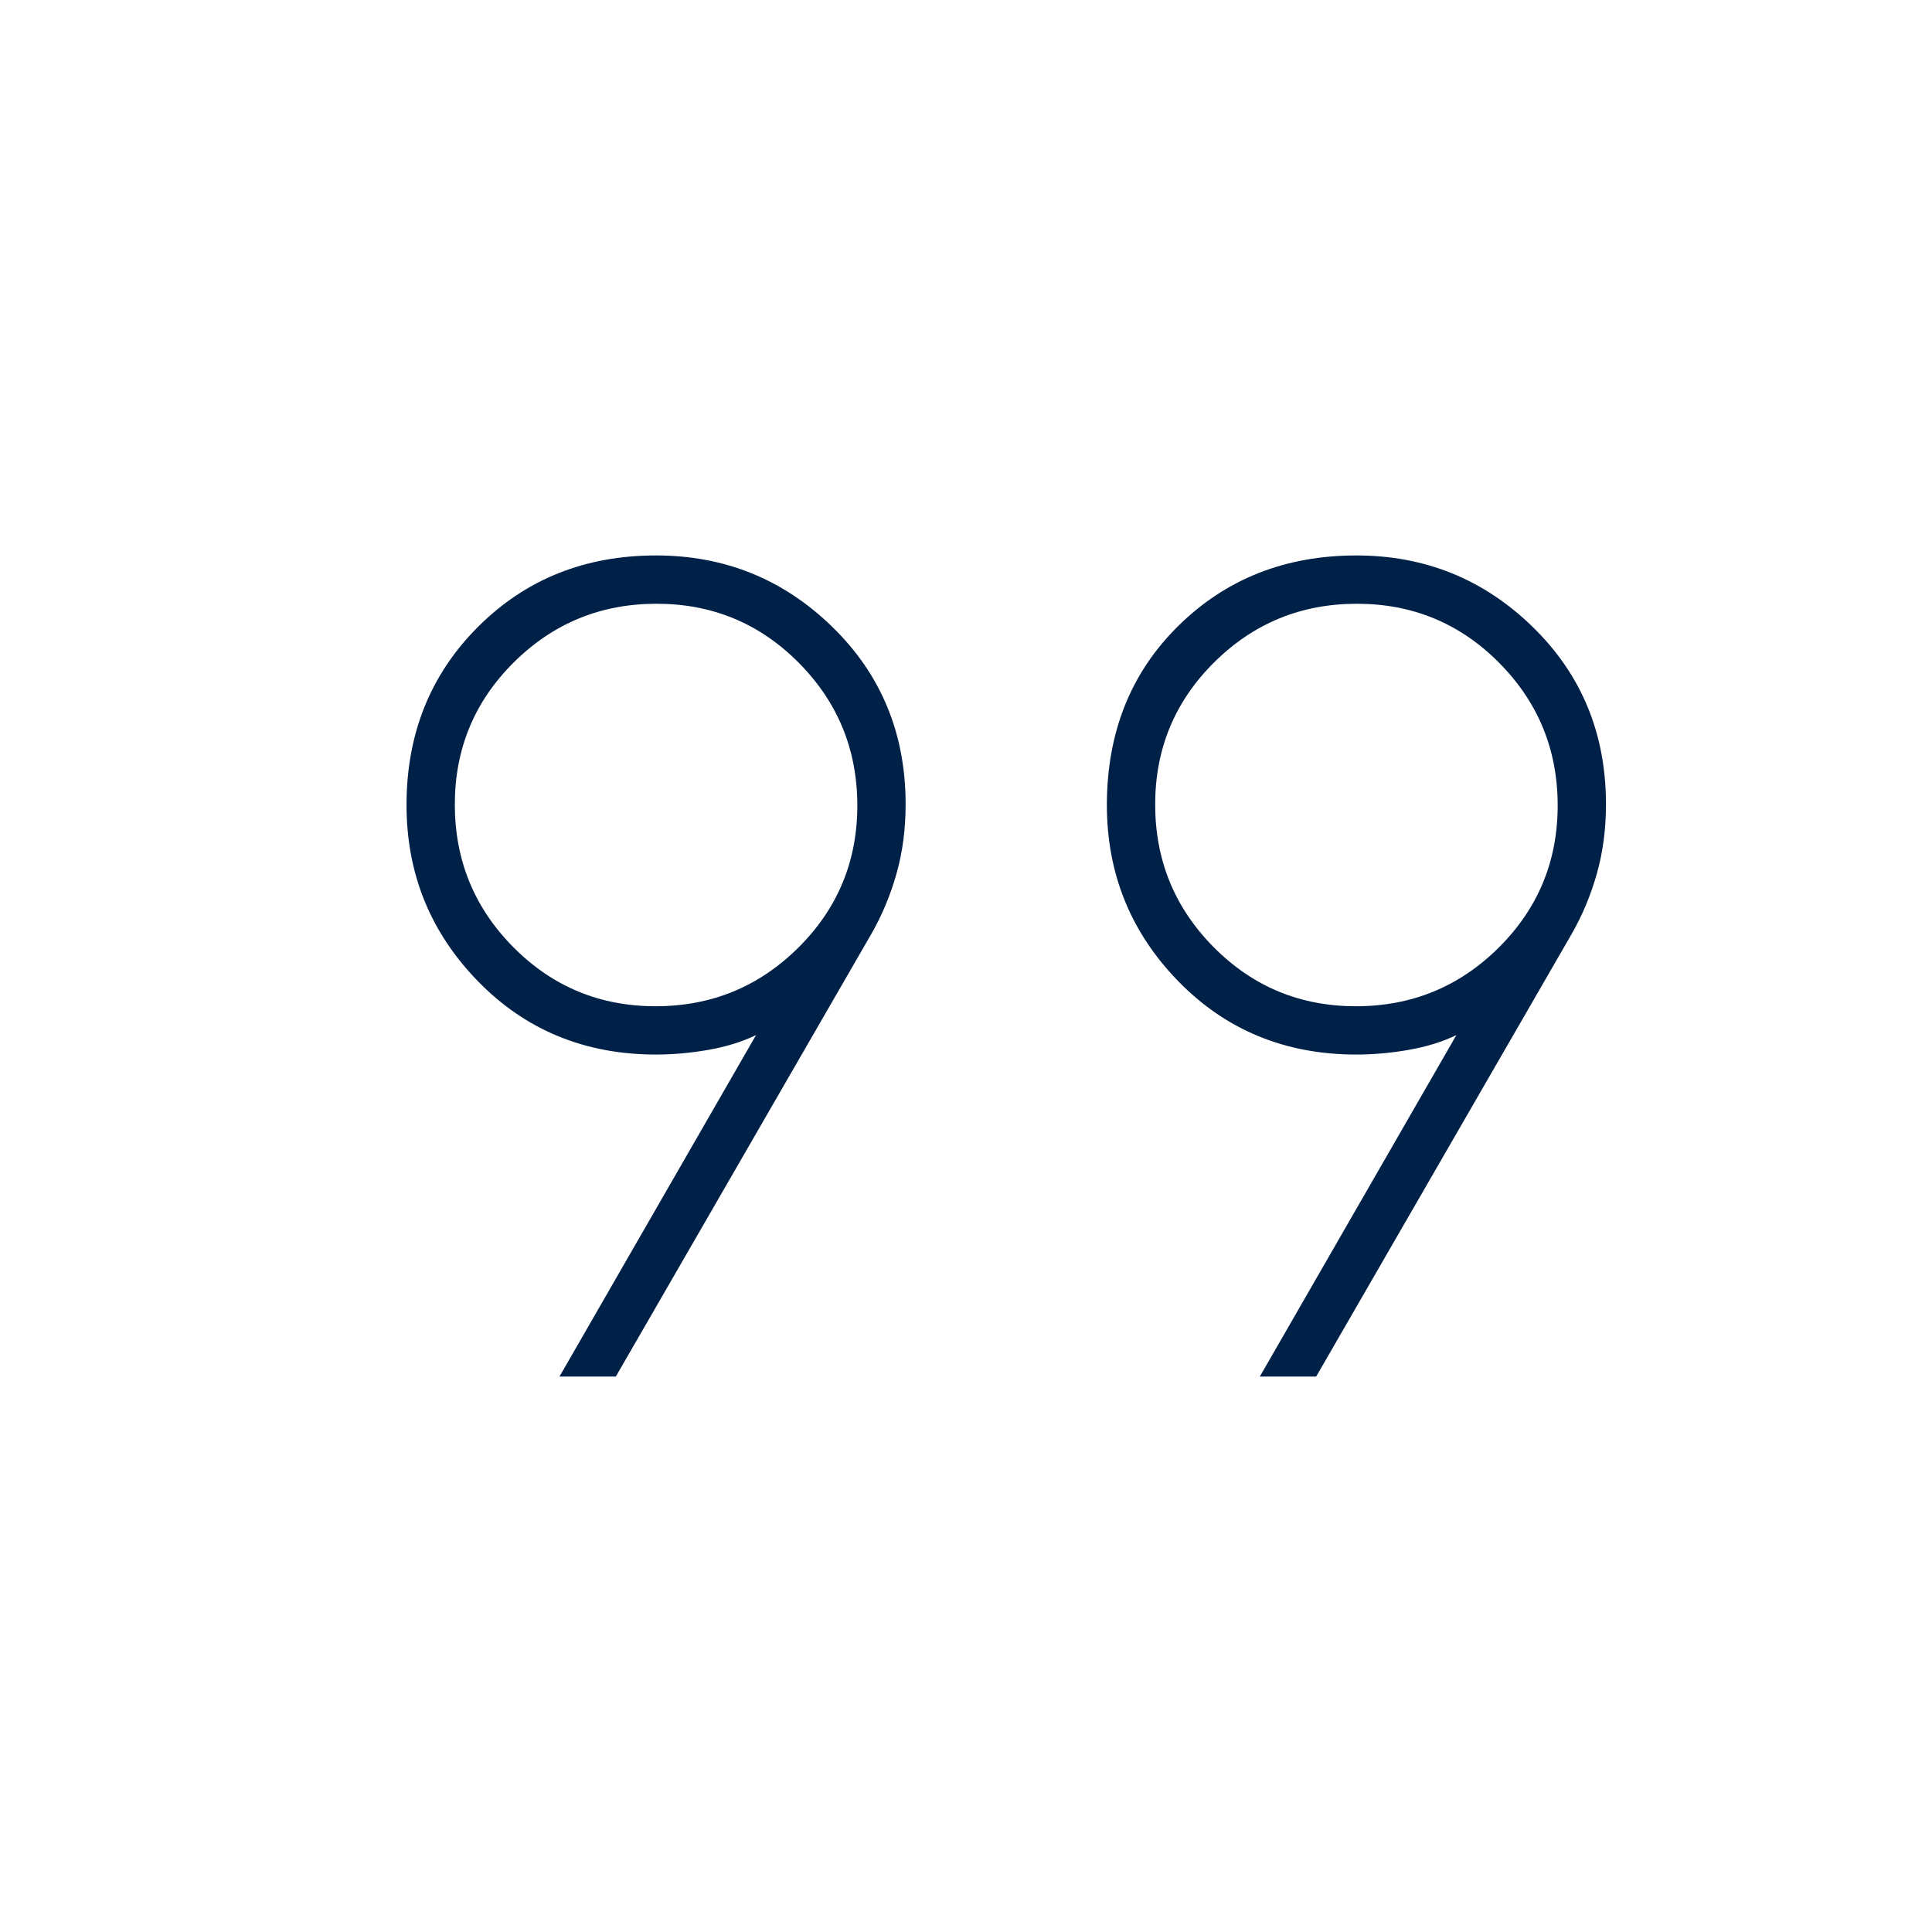
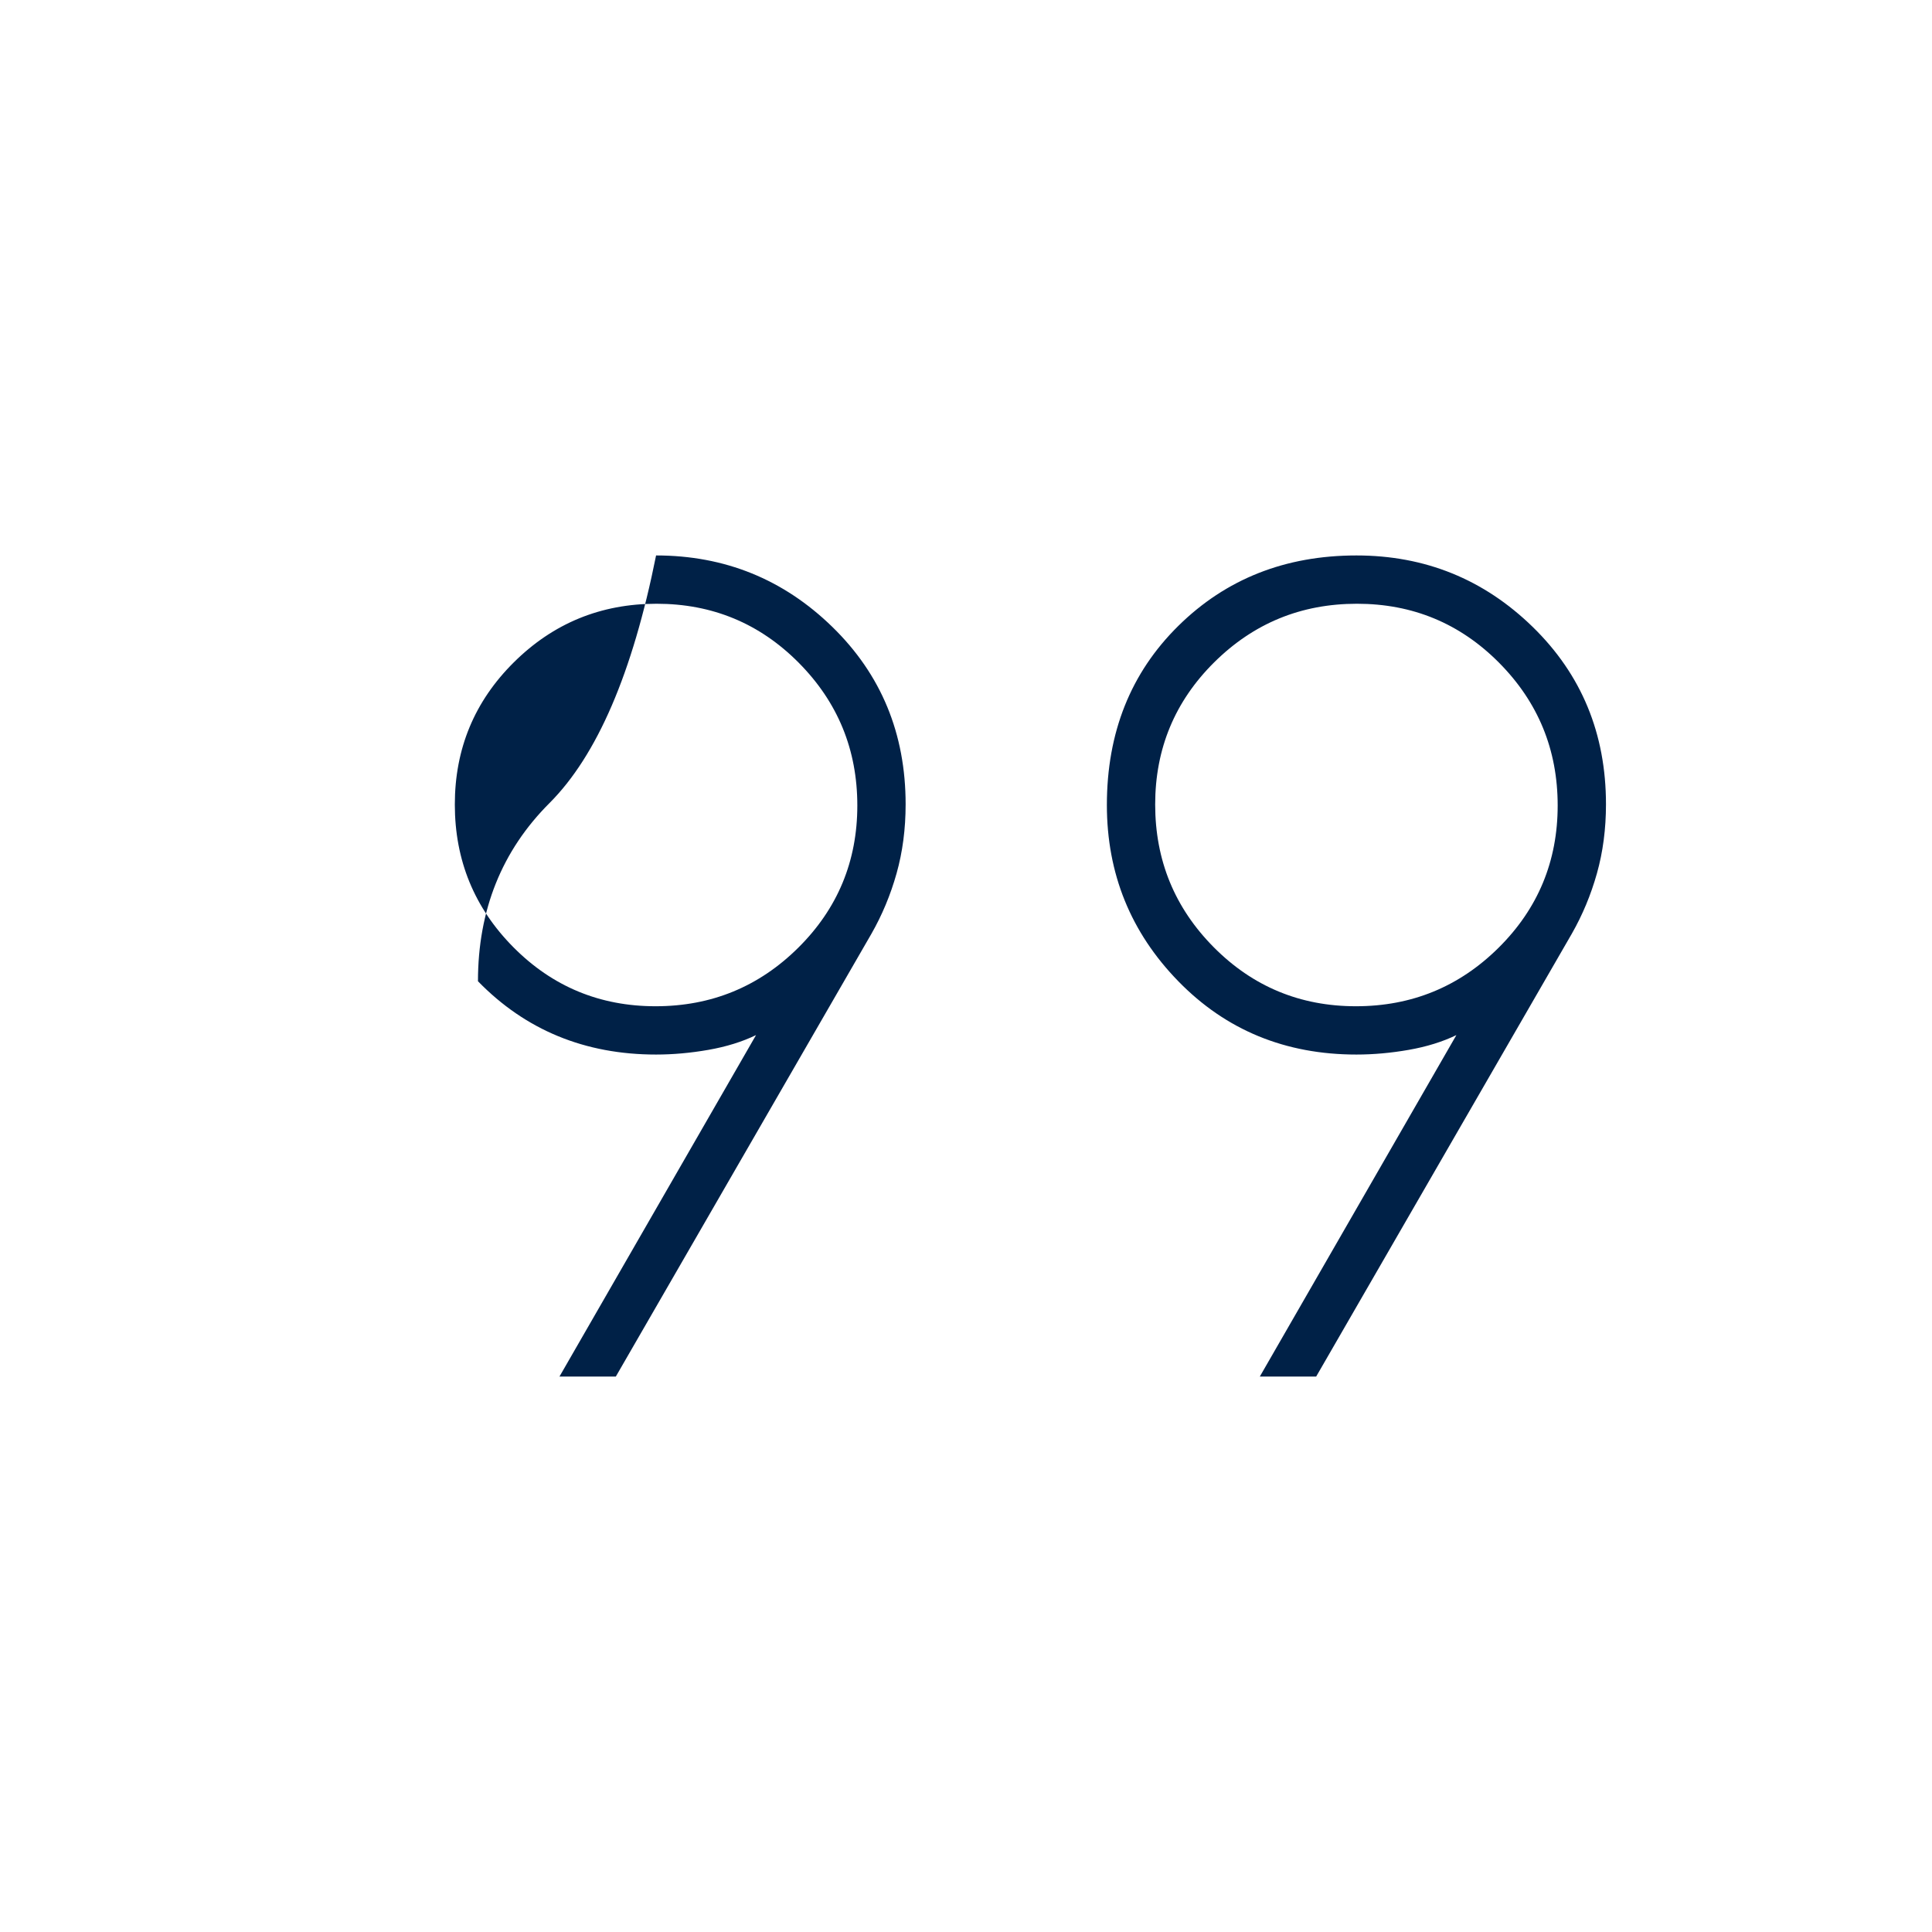
<svg xmlns="http://www.w3.org/2000/svg" height="40px" viewBox="0 -960 960 960" width="40px" fill="#002147">
-   <path d="m278-276 97.67-169.67q-10.34 5-23.67 7.34-13.33 2.33-26 2.33-53 0-88.5-36.42Q202-508.85 202-560q0-53 35.5-88.5T326-684q51.15 0 87.58 35.5Q450-613 450-560.35q0 18.35-4.5 34.35T433-496L306-276h-28Zm348 0 97.67-169.67q-10.34 5-23.67 7.34-13.33 2.33-26 2.33-53 0-88.5-36.42Q550-508.85 550-560q0-54 35.5-89t88.5-35q51.15 0 87.58 35.5Q798-613 798-560.35q0 18.35-4.5 34.35T781-496L654-276h-28ZM325.76-460q41.57 0 70.91-29.1Q426-518.2 426-559.76q0-41.57-29.1-70.91Q367.8-660 326.24-660q-41.57 0-70.91 29.1Q226-601.8 226-560.24q0 41.57 29.1 70.91Q284.2-460 325.76-460Zm348 0q41.57 0 70.91-29.1Q774-518.2 774-559.76q0-41.57-29.1-70.91Q715.8-660 674.24-660q-41.57 0-70.91 29.1Q574-601.8 574-560.24q0 41.57 29.1 70.91Q632.2-460 673.76-460Zm.24-100Zm-348 0Z" />
+   <path d="m278-276 97.67-169.67q-10.34 5-23.67 7.34-13.33 2.33-26 2.33-53 0-88.5-36.42q0-53 35.5-88.5T326-684q51.15 0 87.58 35.5Q450-613 450-560.35q0 18.35-4.5 34.35T433-496L306-276h-28Zm348 0 97.67-169.67q-10.34 5-23.67 7.34-13.33 2.33-26 2.33-53 0-88.5-36.42Q550-508.85 550-560q0-54 35.5-89t88.5-35q51.15 0 87.58 35.5Q798-613 798-560.35q0 18.35-4.5 34.35T781-496L654-276h-28ZM325.76-460q41.57 0 70.91-29.1Q426-518.2 426-559.76q0-41.57-29.1-70.91Q367.8-660 326.24-660q-41.57 0-70.91 29.1Q226-601.8 226-560.24q0 41.57 29.1 70.91Q284.2-460 325.76-460Zm348 0q41.57 0 70.91-29.1Q774-518.2 774-559.76q0-41.57-29.1-70.91Q715.8-660 674.24-660q-41.57 0-70.91 29.1Q574-601.8 574-560.24q0 41.57 29.1 70.91Q632.2-460 673.76-460Zm.24-100Zm-348 0Z" />
</svg>